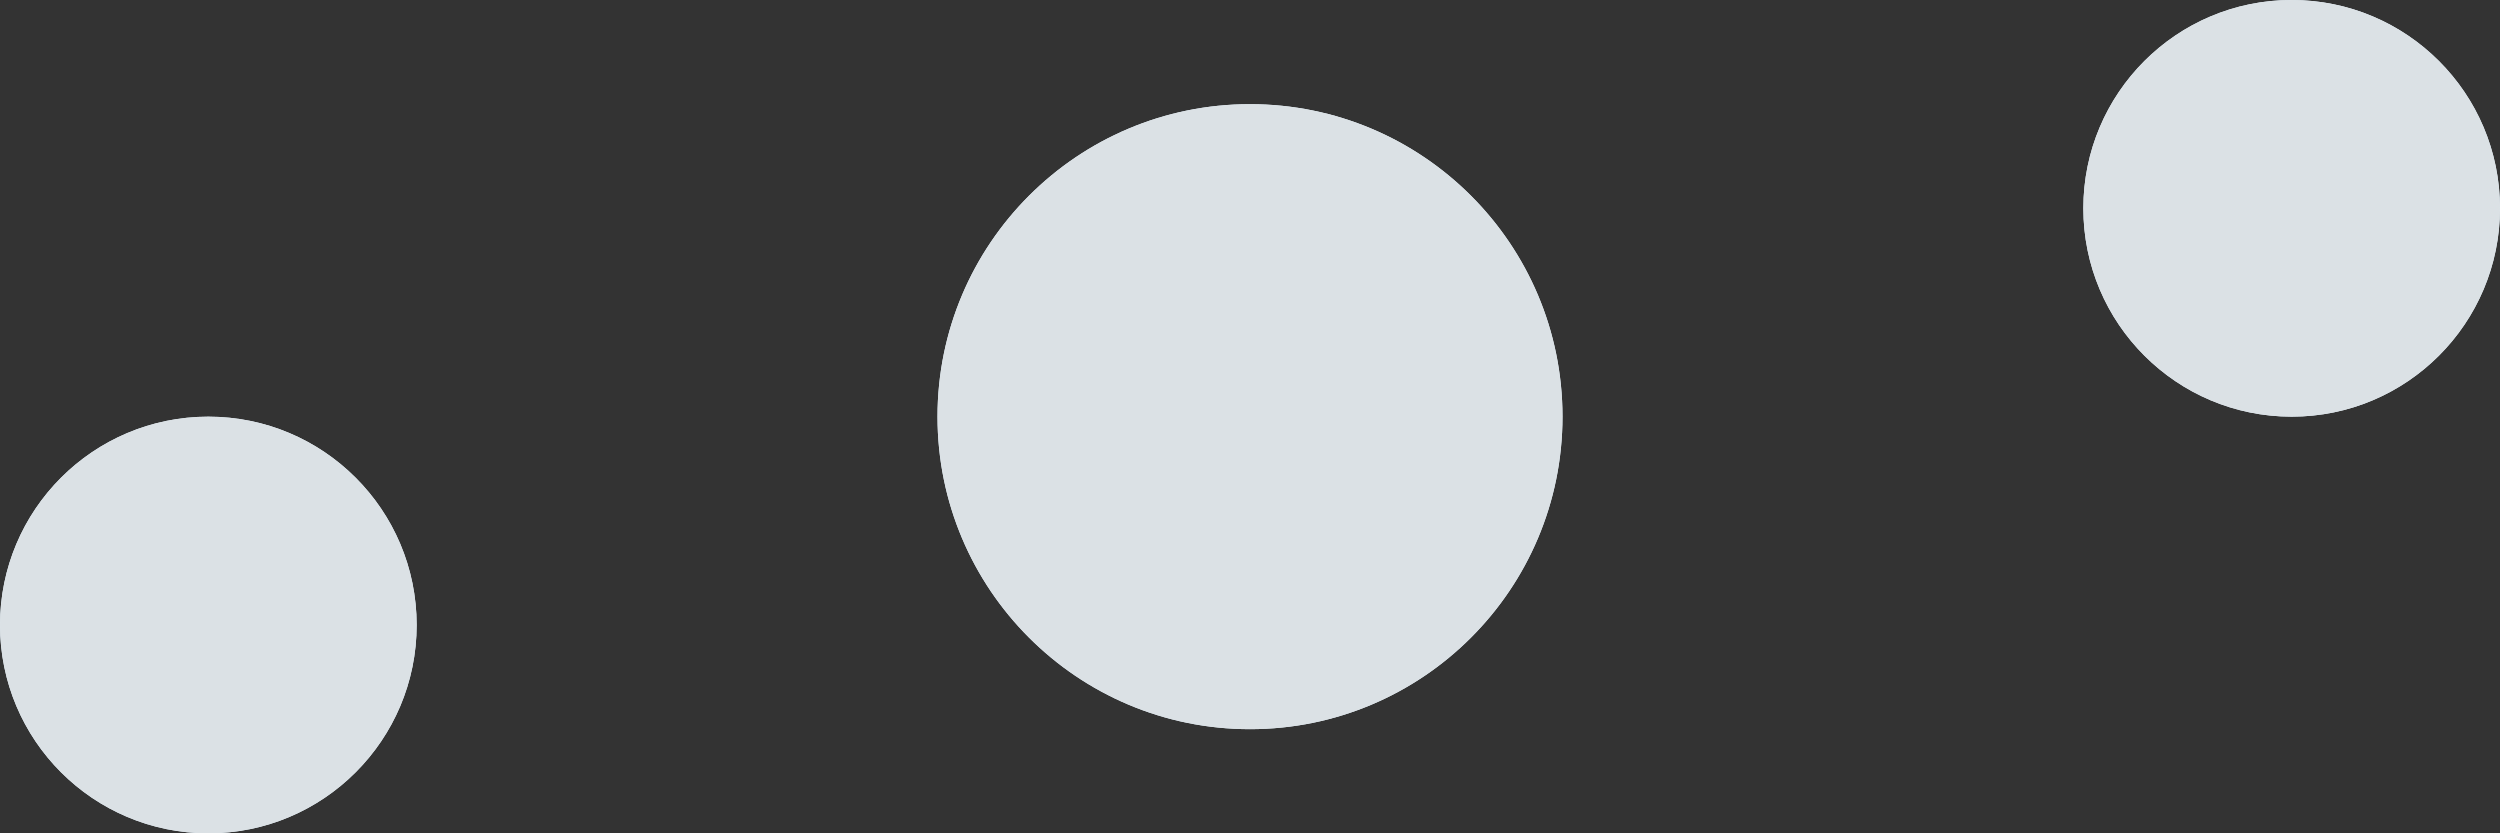
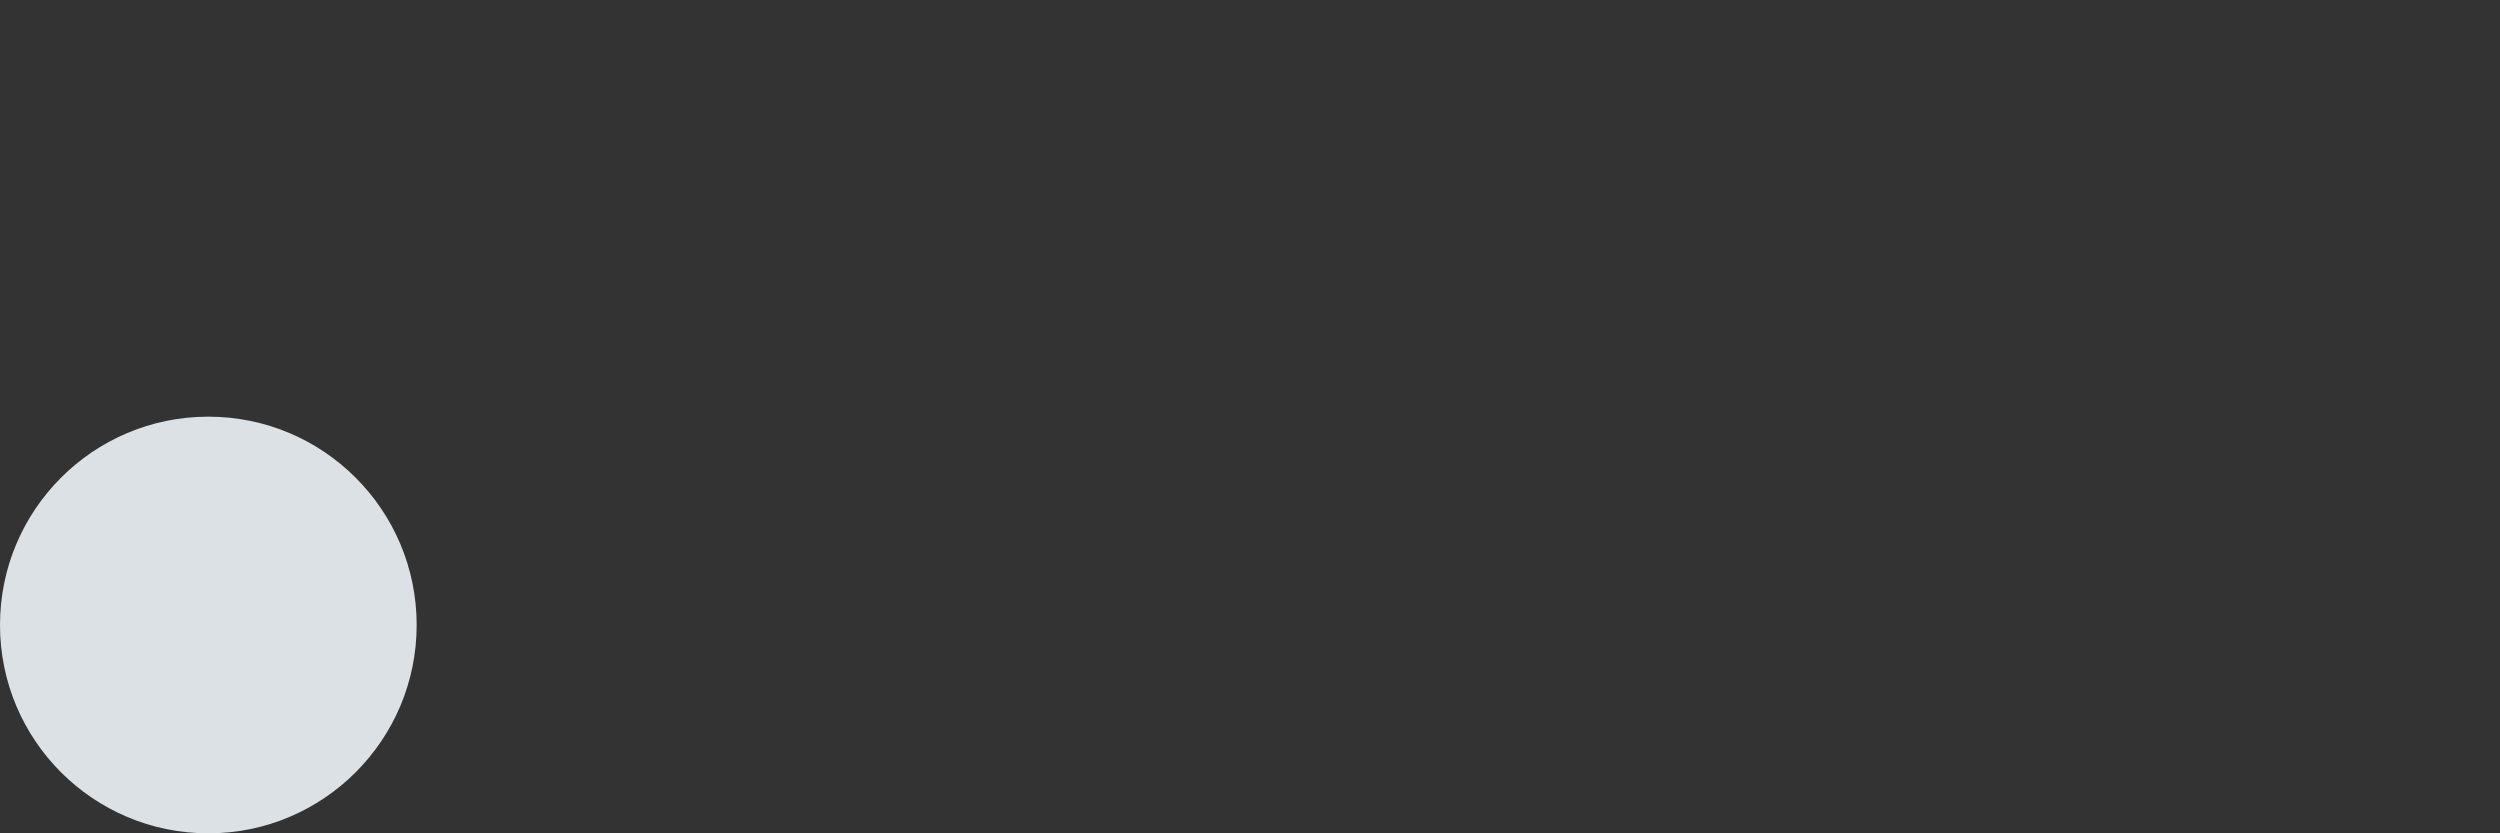
<svg xmlns="http://www.w3.org/2000/svg" width="120" height="40" viewBox="0 0 120 40" fill="none">
  <rect x="0" y="0" width="120" height="40" fill="#333333" stroke="none" />
-   <circle cx="15" cy="15" r="15" transform="matrix(1 0 0 -1 45 35)" fill="#E5F3FD" />
-   <circle cx="15" cy="15" r="15" transform="matrix(1 0 0 -1 45 35)" fill="#DBE1E5" />
-   <circle cx="10" cy="10" r="10" transform="matrix(1 0 0 -1 0 40)" fill="#E5F3FD" />
  <circle cx="10" cy="10" r="10" transform="matrix(1 0 0 -1 0 40)" fill="#DBE1E5" />
-   <circle cx="10" cy="10" r="10" transform="matrix(1 0 0 -1 100 20)" fill="#E5F3FD" />
-   <circle cx="10" cy="10" r="10" transform="matrix(1 0 0 -1 100 20)" fill="#DBE1E5" />
</svg>